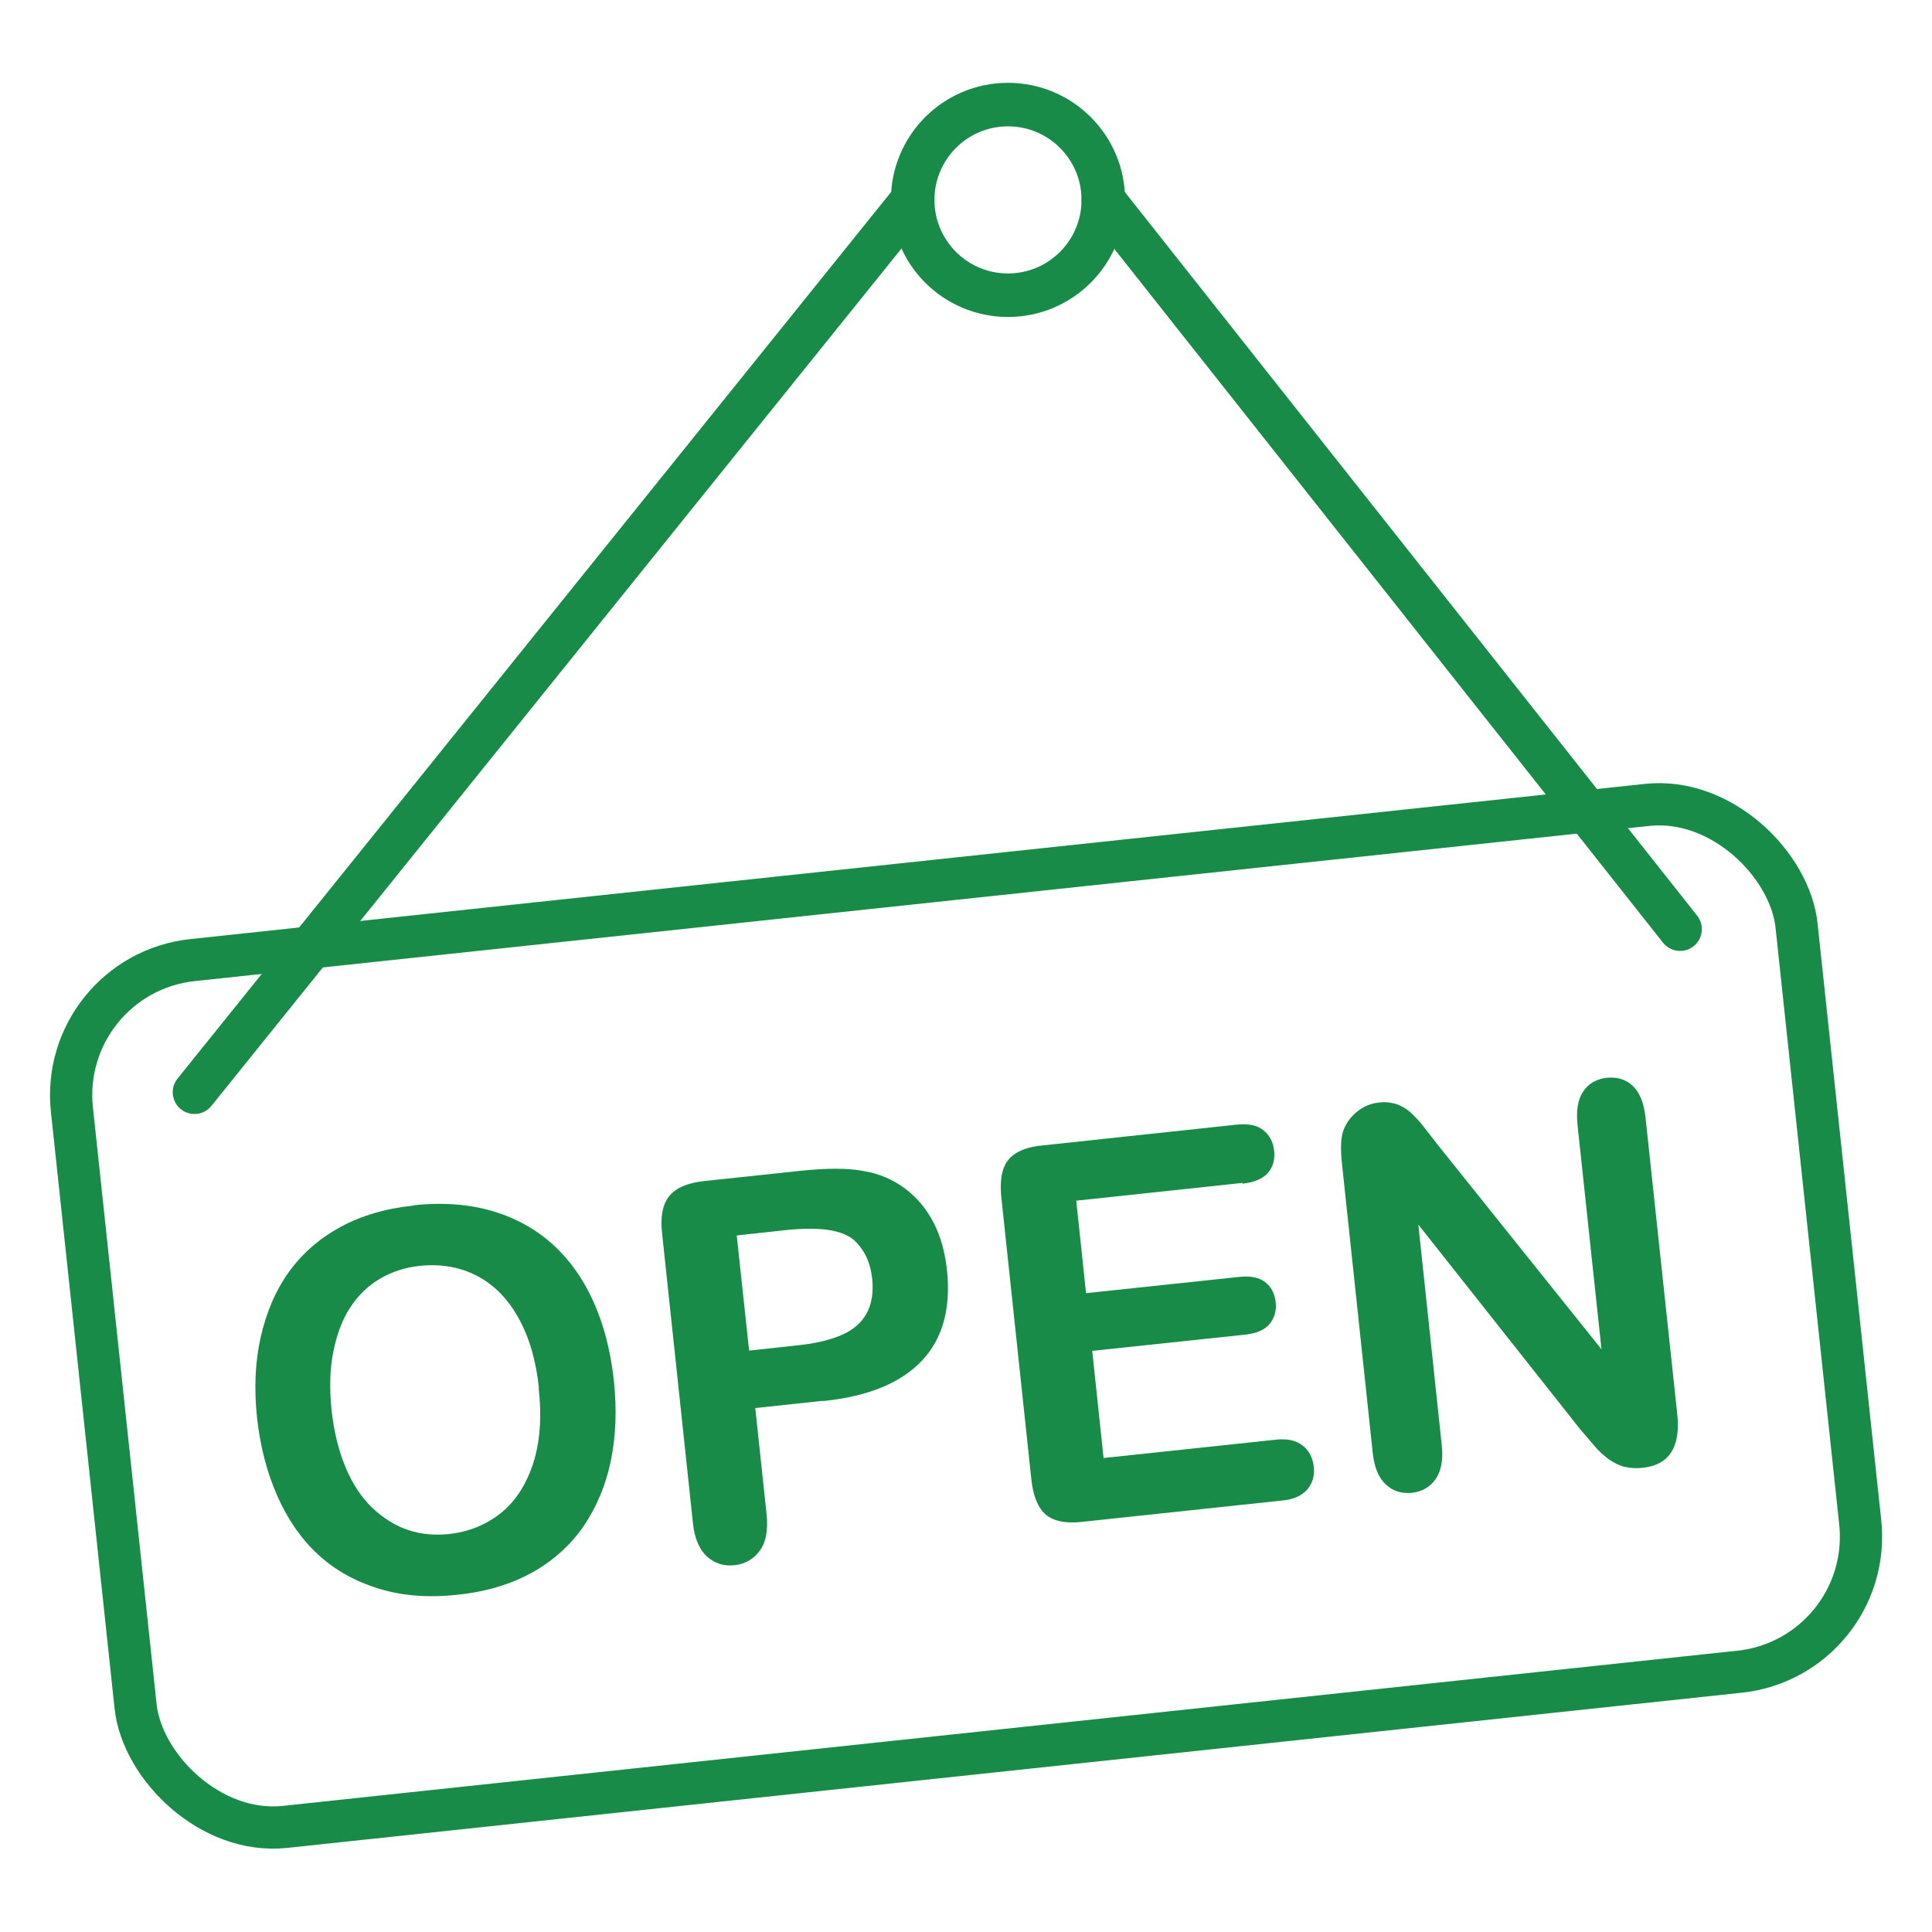
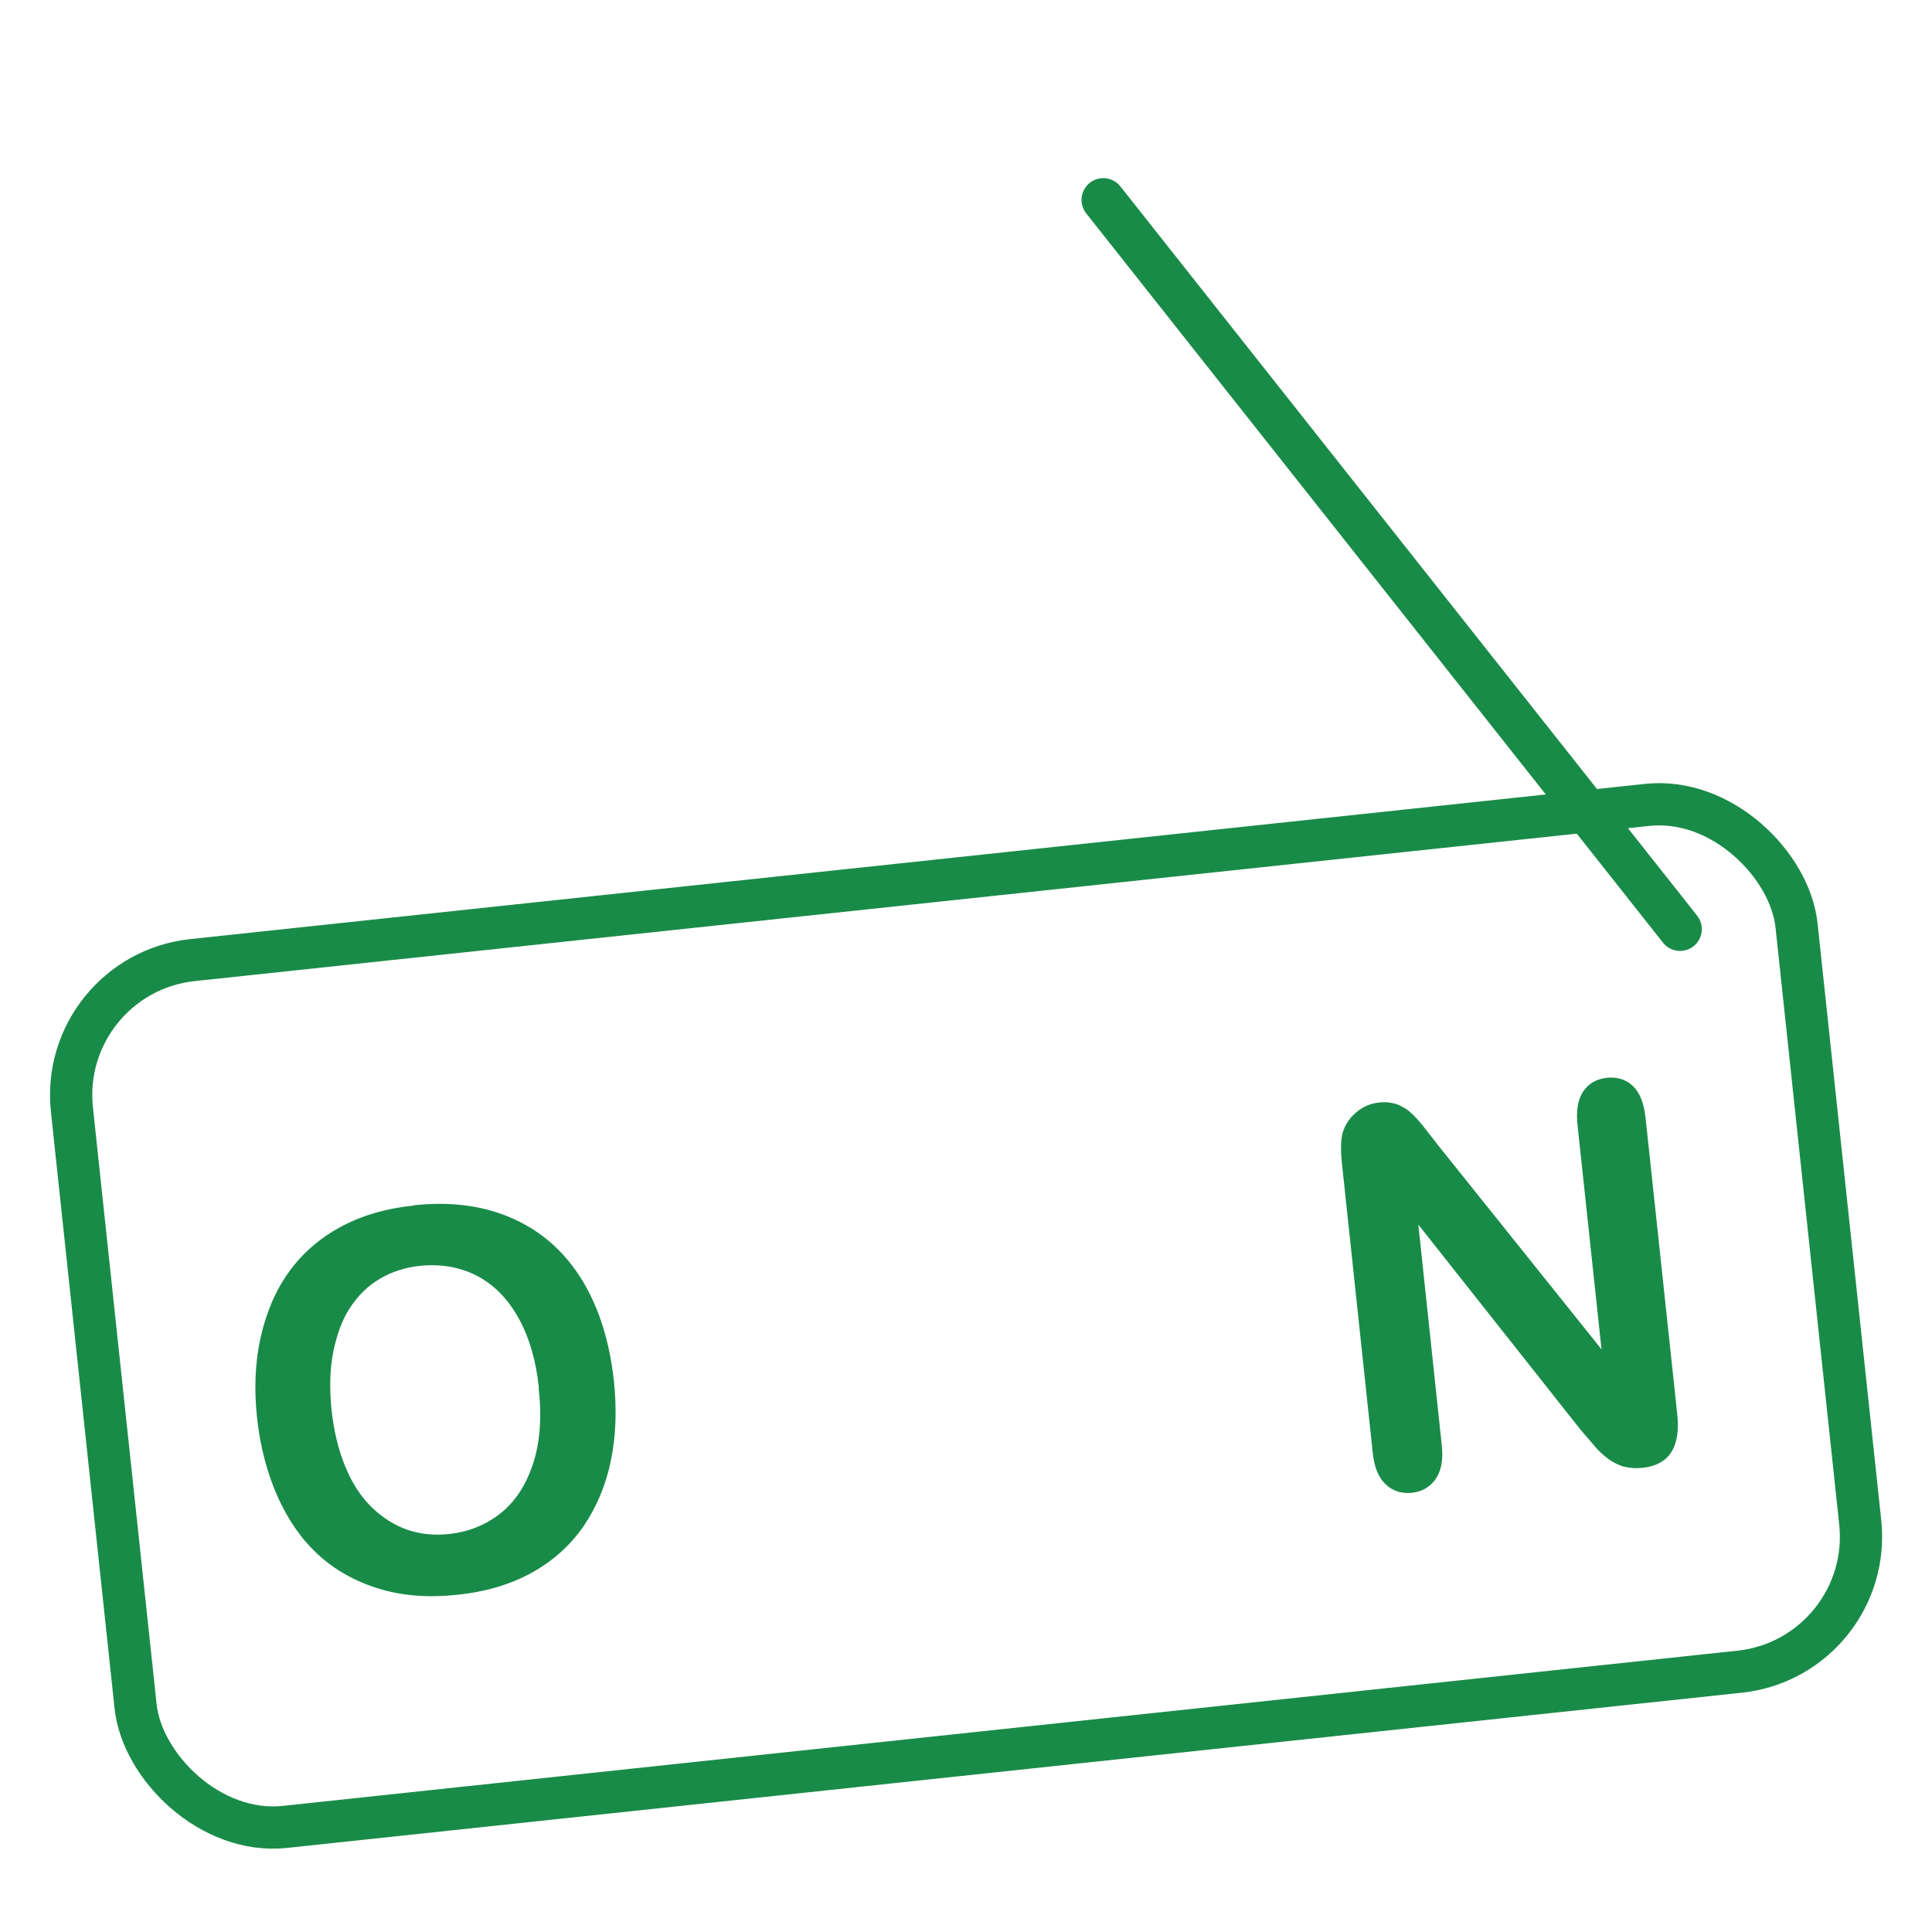
<svg xmlns="http://www.w3.org/2000/svg" id="a" data-name="Layer 1" width="720" height="720" viewBox="0 0 75 75">
  <rect x="3.84" y="34.16" width="67.33" height="33.84" rx="5.27" ry="5.27" transform="translate(-5.21 4.27) rotate(-6.09)" style="fill: none; stroke: #198b48; stroke-linecap: round; stroke-linejoin: round; stroke-width: 1.64px;" />
  <g>
    <path d="M16.05,46.79c1.47-.16,2.76.02,3.87.52,1.12.5,2,1.29,2.67,2.37.66,1.08,1.07,2.38,1.24,3.91.12,1.13.08,2.17-.12,3.13-.2.96-.56,1.8-1.07,2.55-.52.74-1.19,1.34-2.01,1.79-.82.45-1.79.74-2.9.85-1.11.12-2.12.04-3.03-.24-.91-.28-1.7-.72-2.36-1.33-.66-.61-1.18-1.37-1.58-2.28-.4-.91-.66-1.92-.78-3.01-.12-1.12-.08-2.17.14-3.14s.58-1.82,1.1-2.54c.52-.72,1.19-1.3,2-1.74.81-.44,1.76-.72,2.84-.83ZM20.92,53.88c-.11-1.07-.38-1.98-.8-2.73-.42-.75-.96-1.29-1.62-1.63-.66-.34-1.4-.46-2.2-.38-.57.06-1.09.23-1.55.5-.46.27-.84.64-1.15,1.11-.31.46-.52,1.04-.66,1.72s-.15,1.44-.07,2.26c.09.83.27,1.57.54,2.22s.62,1.18,1.04,1.58c.42.4.88.69,1.38.86.5.17,1.04.22,1.61.16.73-.08,1.39-.34,1.96-.78.57-.44,1-1.08,1.28-1.91.28-.83.36-1.82.23-2.98Z" style="fill: #198b48;" />
-     <path d="M31.94,54.38l-2.62.28.44,4.14c.06.59-.02,1.06-.26,1.39-.24.33-.56.52-.97.57-.43.05-.79-.07-1.09-.34-.29-.27-.48-.7-.54-1.29l-1.2-11.27c-.07-.65.03-1.13.29-1.44.26-.31.7-.5,1.33-.57l3.67-.39c1.09-.12,1.93-.12,2.54,0,.6.1,1.13.33,1.59.67.46.34.83.78,1.11,1.31.28.53.45,1.15.53,1.85.16,1.49-.16,2.67-.97,3.53-.81.86-2.08,1.39-3.84,1.57ZM30.53,47.75l-1.93.21.48,4.47,1.93-.21c.68-.07,1.23-.21,1.67-.4.44-.19.76-.47.96-.83.2-.36.27-.81.22-1.34-.07-.65-.31-1.15-.72-1.52-.46-.39-1.33-.51-2.61-.38Z" style="fill: #198b48;" />
-     <path d="M48.23,45.92l-6.45.69.38,3.59,5.94-.63c.44-.05.78.02,1.01.2.24.18.37.44.41.77s-.04.61-.23.85-.51.37-.95.42l-5.94.63.44,4.16,6.67-.71c.45-.05.8.02,1.05.22.25.19.4.47.44.83.04.35-.05.64-.25.88-.21.24-.53.39-.98.43l-7.78.83c-.62.07-1.09-.03-1.39-.28-.3-.26-.49-.71-.56-1.34l-1.17-10.99c-.04-.43-.02-.78.07-1.06.09-.28.26-.5.51-.65.25-.15.57-.25.98-.29l7.56-.81c.46-.05.81.02,1.05.21.24.19.38.45.42.79.04.35-.04.64-.24.87-.2.23-.53.37-.98.42Z" style="fill: #198b48;" />
-     <path d="M55.74,44.35l6.43,8.03-.93-8.7c-.06-.56.01-1,.22-1.31s.51-.48.91-.53c.41-.04.75.06,1.02.32s.43.67.49,1.23l1.23,11.5c.14,1.28-.31,1.98-1.34,2.09-.26.03-.49.01-.71-.04-.21-.05-.42-.16-.62-.3-.2-.15-.39-.32-.56-.53-.18-.21-.36-.42-.54-.63l-6.28-7.94.91,8.57c.06.56-.02.99-.24,1.31-.22.31-.53.49-.92.53-.41.04-.75-.07-1.02-.33-.28-.26-.44-.67-.5-1.22l-1.2-11.28c-.05-.48-.04-.86.03-1.14.09-.31.27-.58.53-.8.26-.22.56-.35.89-.38.26-.03.48,0,.67.06.19.07.37.17.52.3.15.13.32.31.49.52.17.22.34.44.53.68Z" style="fill: #198b48;" />
+     <path d="M55.74,44.35l6.43,8.03-.93-8.7c-.06-.56.01-1,.22-1.31s.51-.48.91-.53c.41-.04.75.06,1.02.32s.43.67.49,1.23l1.23,11.5c.14,1.28-.31,1.98-1.34,2.09-.26.03-.49.01-.71-.04-.21-.05-.42-.16-.62-.3-.2-.15-.39-.32-.56-.53-.18-.21-.36-.42-.54-.63l-6.28-7.94.91,8.57c.06.56-.02.99-.24,1.31-.22.31-.53.49-.92.53-.41.04-.75-.07-1.02-.33-.28-.26-.44-.67-.5-1.22l-1.2-11.28c-.05-.48-.04-.86.03-1.14.09-.31.27-.58.53-.8.26-.22.56-.35.89-.38.26-.03.48,0,.67.06.19.07.37.17.52.3.15.13.32.31.49.52.17.22.34.44.53.68" style="fill: #198b48;" />
  </g>
-   <circle cx="39.13" cy="7.76" r="3.7" style="fill: none; stroke: #198b48; stroke-linecap: round; stroke-linejoin: round; stroke-width: 1.69px;" />
-   <line x1="7.55" y1="42.4" x2="35.43" y2="7.76" style="fill: none; stroke: #198b48; stroke-linecap: round; stroke-linejoin: round; stroke-width: 1.69px;" />
  <line x1="65.22" y1="36.07" x2="42.83" y2="7.76" style="fill: none; stroke: #198b48; stroke-linecap: round; stroke-linejoin: round; stroke-width: 1.69px;" />
</svg>